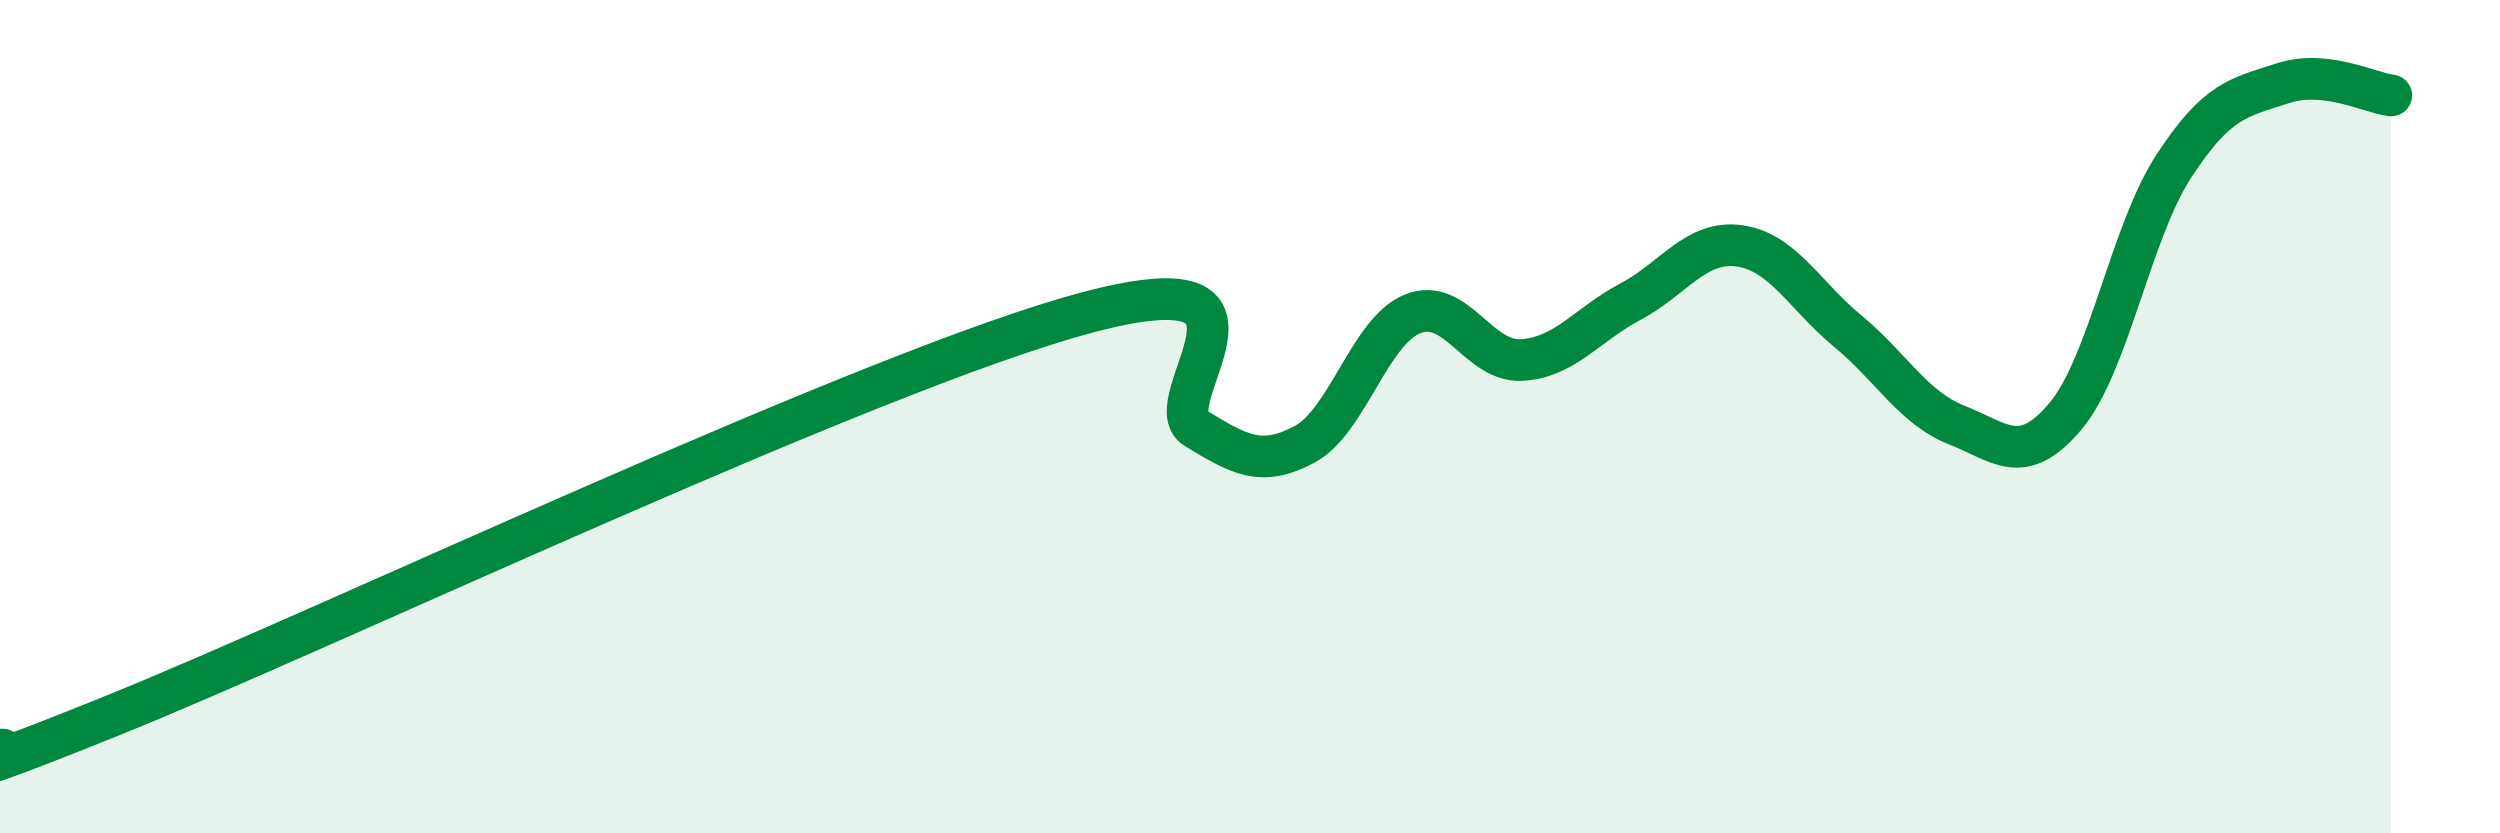
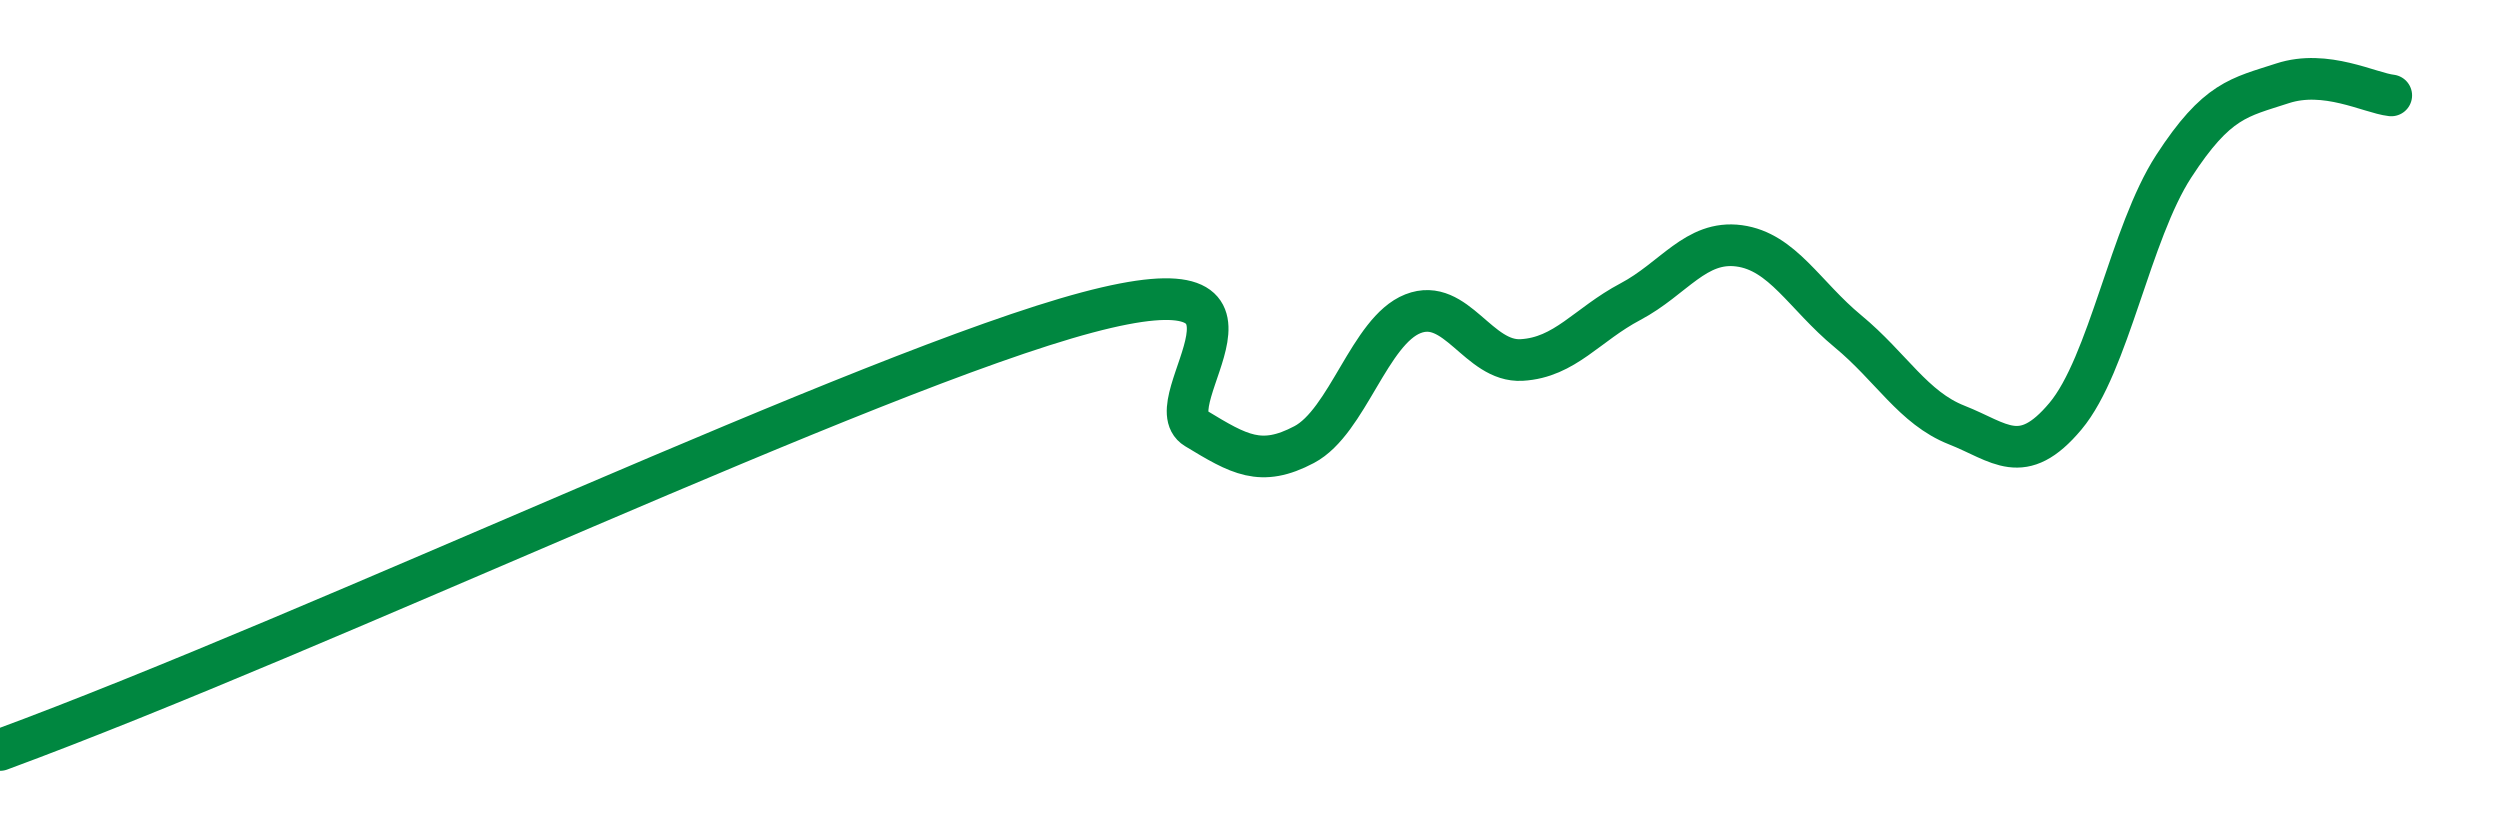
<svg xmlns="http://www.w3.org/2000/svg" width="60" height="20" viewBox="0 0 60 20">
-   <path d="M 0,18 C 0.52,17.84 -2.61,19.31 2.61,17.21 C 7.83,15.11 20.87,8.89 26.09,7.5 C 31.31,6.11 27.66,9.65 28.7,10.28 C 29.74,10.91 30.26,11.22 31.3,10.67 C 32.34,10.12 32.87,7.94 33.91,7.53 C 34.95,7.12 35.48,8.7 36.52,8.64 C 37.56,8.58 38.09,7.79 39.13,7.24 C 40.17,6.69 40.7,5.76 41.74,5.9 C 42.78,6.04 43.31,7.09 44.35,7.95 C 45.39,8.81 45.92,9.79 46.96,10.2 C 48,10.61 48.53,11.23 49.57,9.99 C 50.61,8.75 51.13,5.59 52.17,3.99 C 53.21,2.39 53.74,2.34 54.78,2 C 55.82,1.66 56.87,2.23 57.39,2.29L57.39 20L0 20Z" fill="#008740" opacity="0.1" stroke-linecap="round" stroke-linejoin="round" />
-   <path d="M 0,18 C 0.52,17.84 -2.61,19.31 2.61,17.21 C 7.83,15.11 20.87,8.89 26.09,7.5 C 31.31,6.11 27.66,9.65 28.7,10.28 C 29.74,10.91 30.26,11.22 31.3,10.67 C 32.34,10.12 32.87,7.94 33.91,7.53 C 34.95,7.12 35.48,8.7 36.52,8.64 C 37.56,8.58 38.09,7.79 39.13,7.24 C 40.17,6.69 40.7,5.76 41.74,5.9 C 42.78,6.04 43.31,7.09 44.35,7.95 C 45.39,8.81 45.92,9.79 46.96,10.2 C 48,10.61 48.53,11.23 49.57,9.99 C 50.61,8.75 51.13,5.59 52.17,3.99 C 53.21,2.39 53.74,2.34 54.78,2 C 55.82,1.66 56.87,2.23 57.39,2.29" stroke="#008740" stroke-width="1" fill="none" stroke-linecap="round" stroke-linejoin="round" />
+   <path d="M 0,18 C 7.83,15.11 20.87,8.89 26.09,7.5 C 31.31,6.11 27.66,9.65 28.7,10.28 C 29.74,10.91 30.26,11.22 31.3,10.67 C 32.34,10.12 32.87,7.94 33.91,7.53 C 34.95,7.12 35.48,8.7 36.52,8.64 C 37.56,8.58 38.09,7.79 39.13,7.24 C 40.17,6.69 40.7,5.76 41.74,5.9 C 42.78,6.04 43.31,7.09 44.35,7.95 C 45.39,8.81 45.92,9.79 46.96,10.2 C 48,10.61 48.53,11.23 49.57,9.99 C 50.61,8.75 51.13,5.59 52.17,3.99 C 53.21,2.39 53.74,2.34 54.78,2 C 55.82,1.66 56.87,2.23 57.39,2.29" stroke="#008740" stroke-width="1" fill="none" stroke-linecap="round" stroke-linejoin="round" />
</svg>